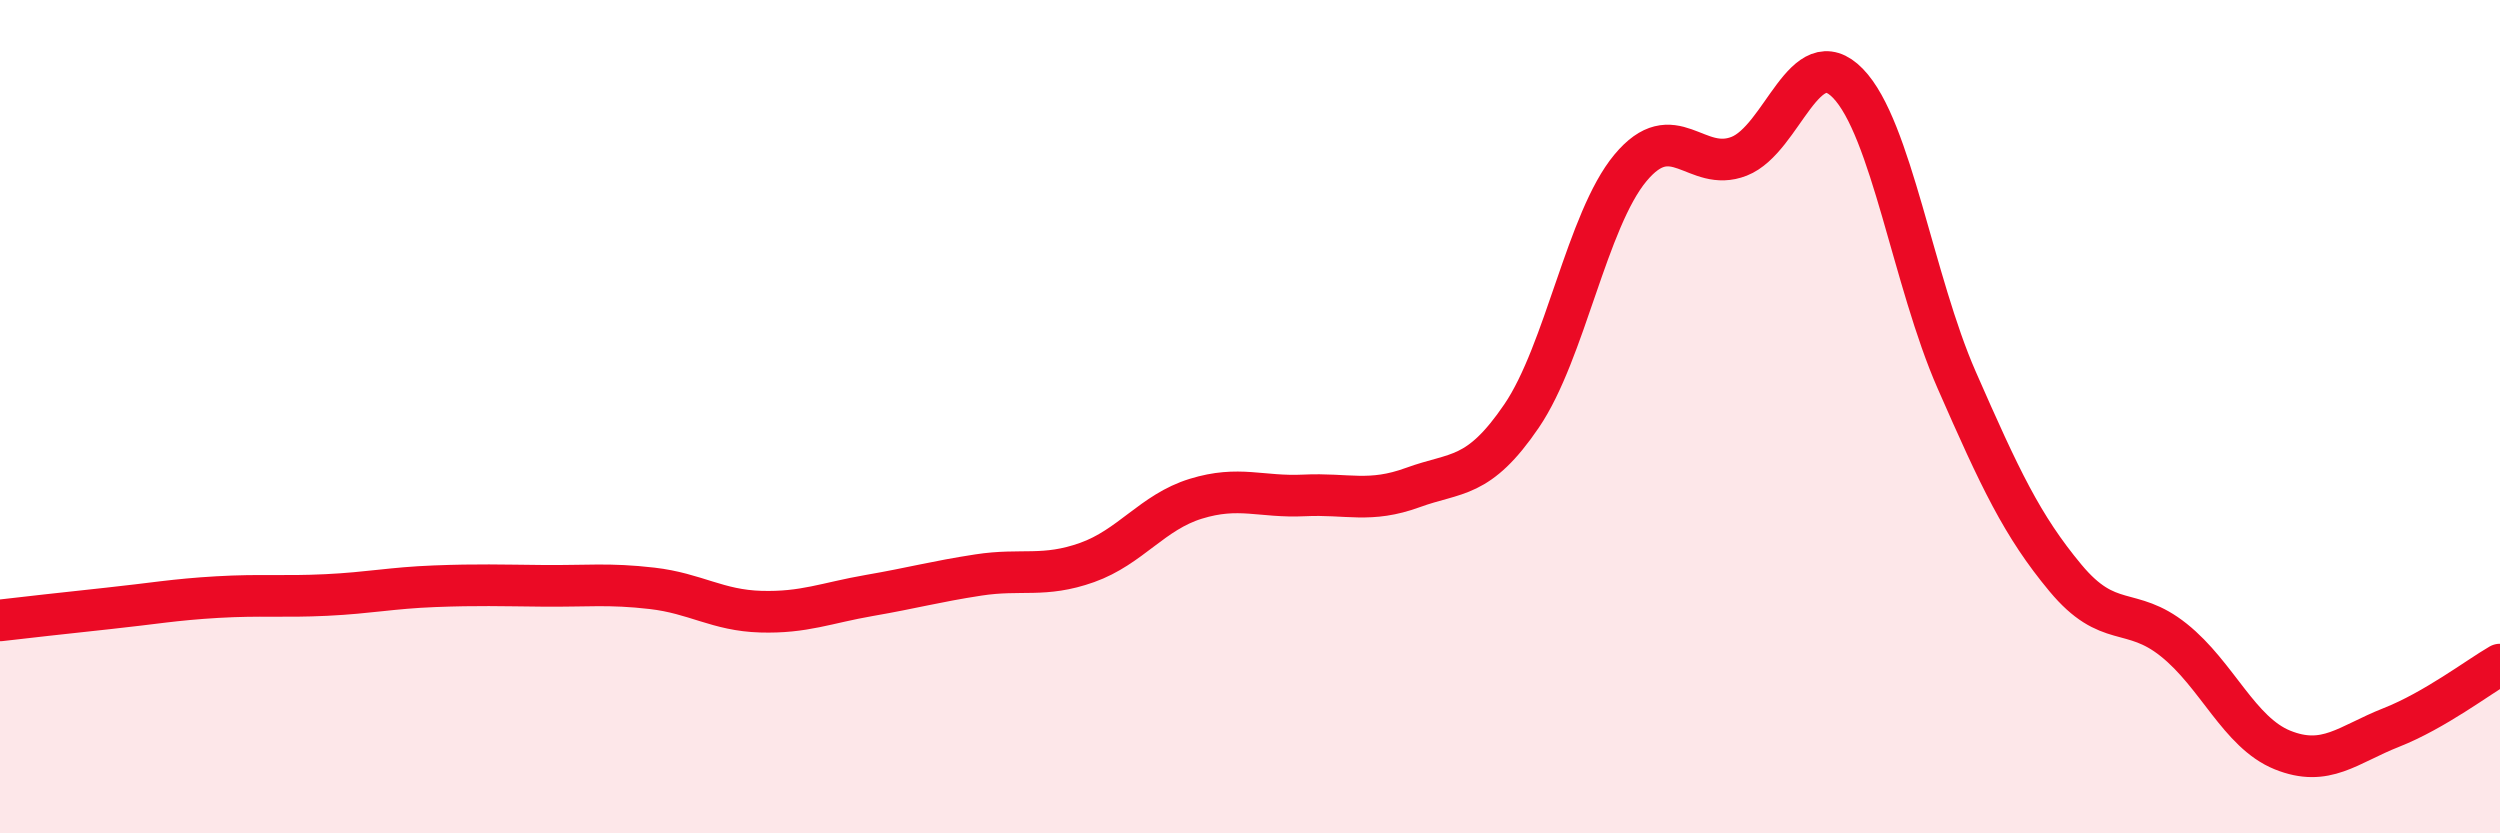
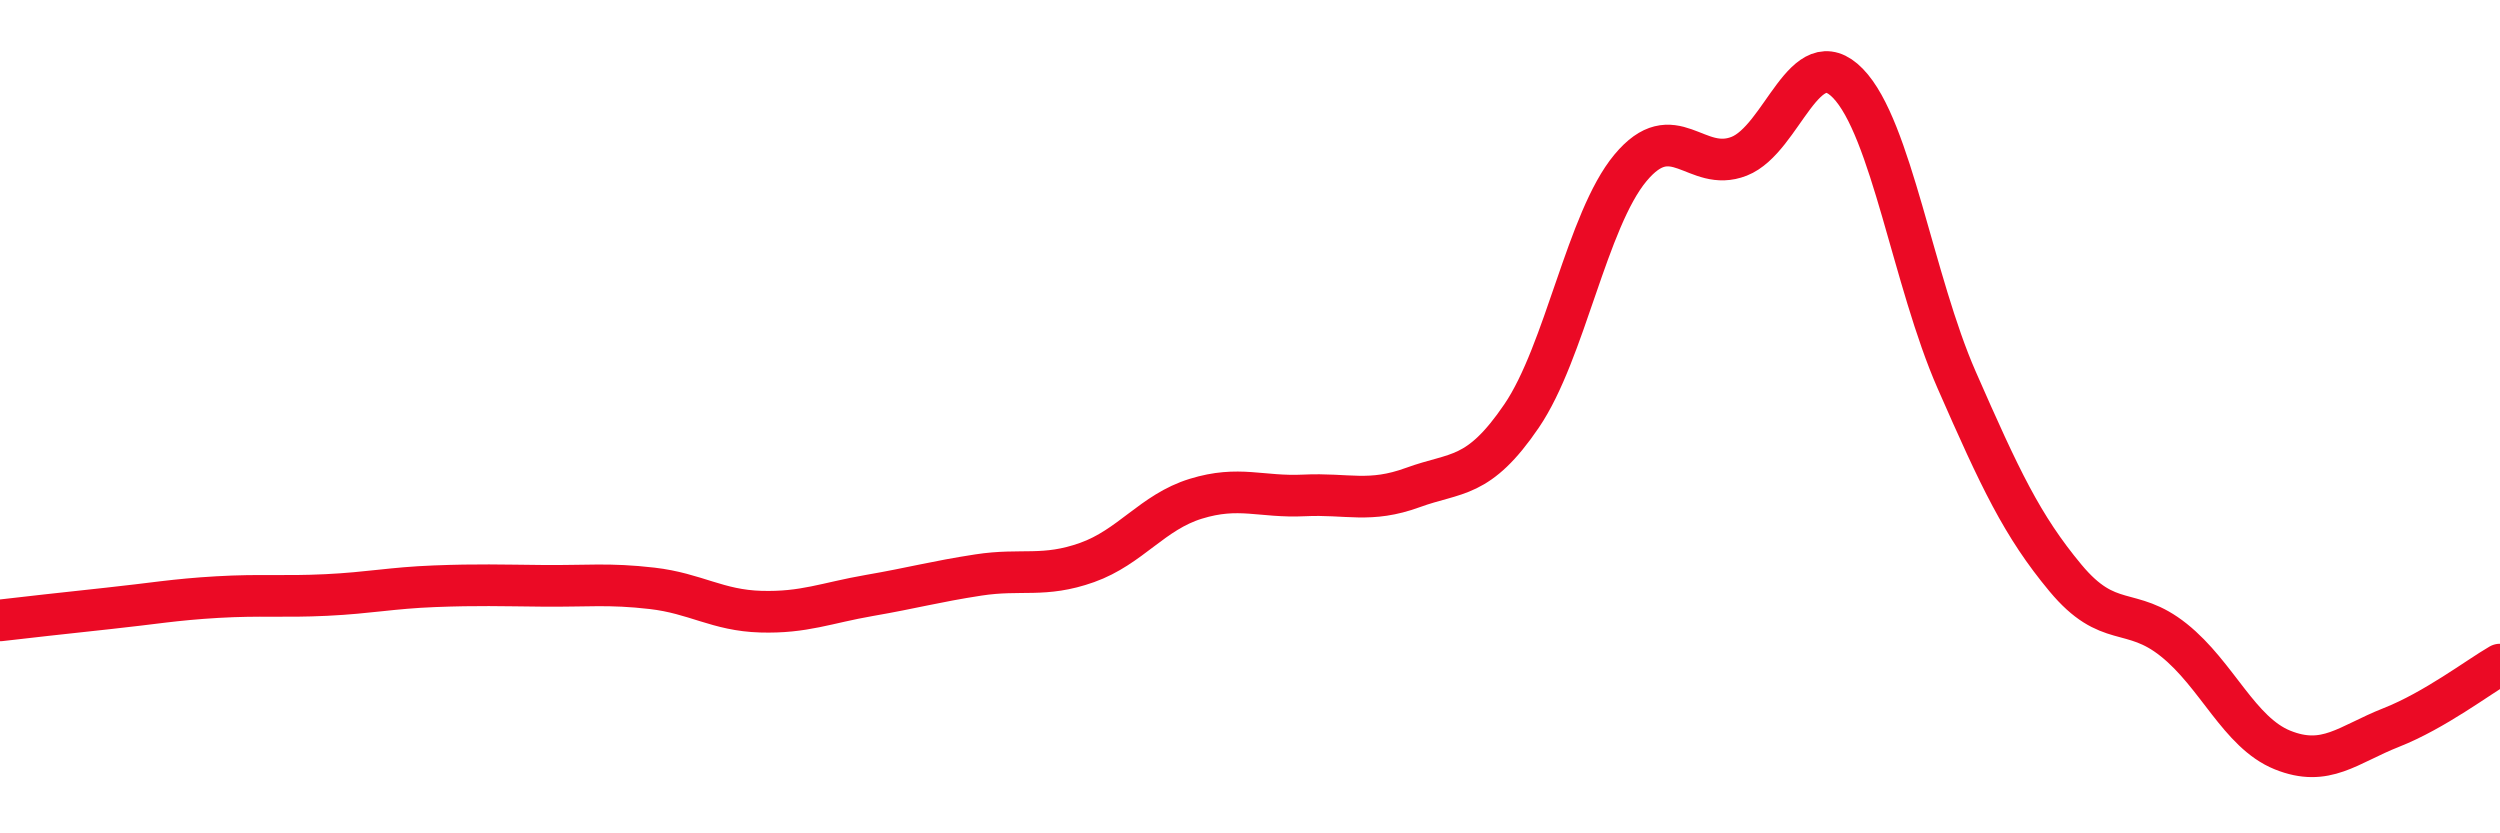
<svg xmlns="http://www.w3.org/2000/svg" width="60" height="20" viewBox="0 0 60 20">
-   <path d="M 0,14.89 C 0.52,14.83 1.57,14.71 2.61,14.6 C 3.65,14.49 4.18,14.39 5.22,14.33 C 6.26,14.27 6.79,14.33 7.83,14.28 C 8.87,14.23 9.39,14.11 10.43,14.07 C 11.47,14.03 12,14.05 13.04,14.06 C 14.08,14.07 14.61,14 15.65,14.12 C 16.69,14.24 17.22,14.65 18.26,14.68 C 19.3,14.71 19.83,14.47 20.87,14.29 C 21.91,14.11 22.44,13.96 23.48,13.8 C 24.52,13.64 25.05,13.87 26.09,13.5 C 27.13,13.13 27.66,12.29 28.7,11.97 C 29.74,11.65 30.26,11.94 31.3,11.89 C 32.34,11.84 32.87,12.08 33.91,11.7 C 34.95,11.32 35.48,11.51 36.52,9.98 C 37.56,8.45 38.09,5.28 39.13,4.03 C 40.17,2.78 40.7,4.16 41.74,3.75 C 42.78,3.34 43.31,0.93 44.35,2 C 45.39,3.07 45.92,6.75 46.96,9.12 C 48,11.49 48.53,12.62 49.57,13.87 C 50.61,15.12 51.13,14.53 52.17,15.36 C 53.21,16.19 53.74,17.58 54.78,18 C 55.82,18.42 56.35,17.87 57.39,17.46 C 58.43,17.05 59.48,16.25 60,15.95L60 20L0 20Z" fill="#EB0A25" opacity="0.1" stroke-linecap="round" stroke-linejoin="round" />
  <path d="M 0,14.89 C 0.52,14.83 1.57,14.71 2.61,14.6 C 3.65,14.49 4.18,14.39 5.22,14.33 C 6.26,14.27 6.79,14.33 7.83,14.28 C 8.87,14.23 9.39,14.11 10.43,14.07 C 11.47,14.03 12,14.05 13.04,14.06 C 14.08,14.07 14.61,14 15.65,14.12 C 16.69,14.24 17.22,14.65 18.26,14.68 C 19.3,14.71 19.83,14.47 20.87,14.29 C 21.91,14.11 22.44,13.96 23.48,13.8 C 24.52,13.64 25.05,13.87 26.09,13.5 C 27.13,13.13 27.66,12.29 28.7,11.97 C 29.74,11.65 30.26,11.94 31.3,11.89 C 32.34,11.84 32.87,12.08 33.91,11.7 C 34.95,11.32 35.48,11.51 36.52,9.98 C 37.56,8.45 38.09,5.28 39.13,4.03 C 40.17,2.78 40.7,4.16 41.74,3.75 C 42.78,3.34 43.31,0.93 44.35,2 C 45.39,3.07 45.92,6.75 46.96,9.12 C 48,11.49 48.53,12.62 49.57,13.87 C 50.61,15.12 51.13,14.53 52.17,15.36 C 53.21,16.19 53.74,17.58 54.78,18 C 55.82,18.42 56.35,17.87 57.39,17.46 C 58.43,17.05 59.48,16.25 60,15.95" stroke="#EB0A25" stroke-width="1" fill="none" stroke-linecap="round" stroke-linejoin="round" />
</svg>